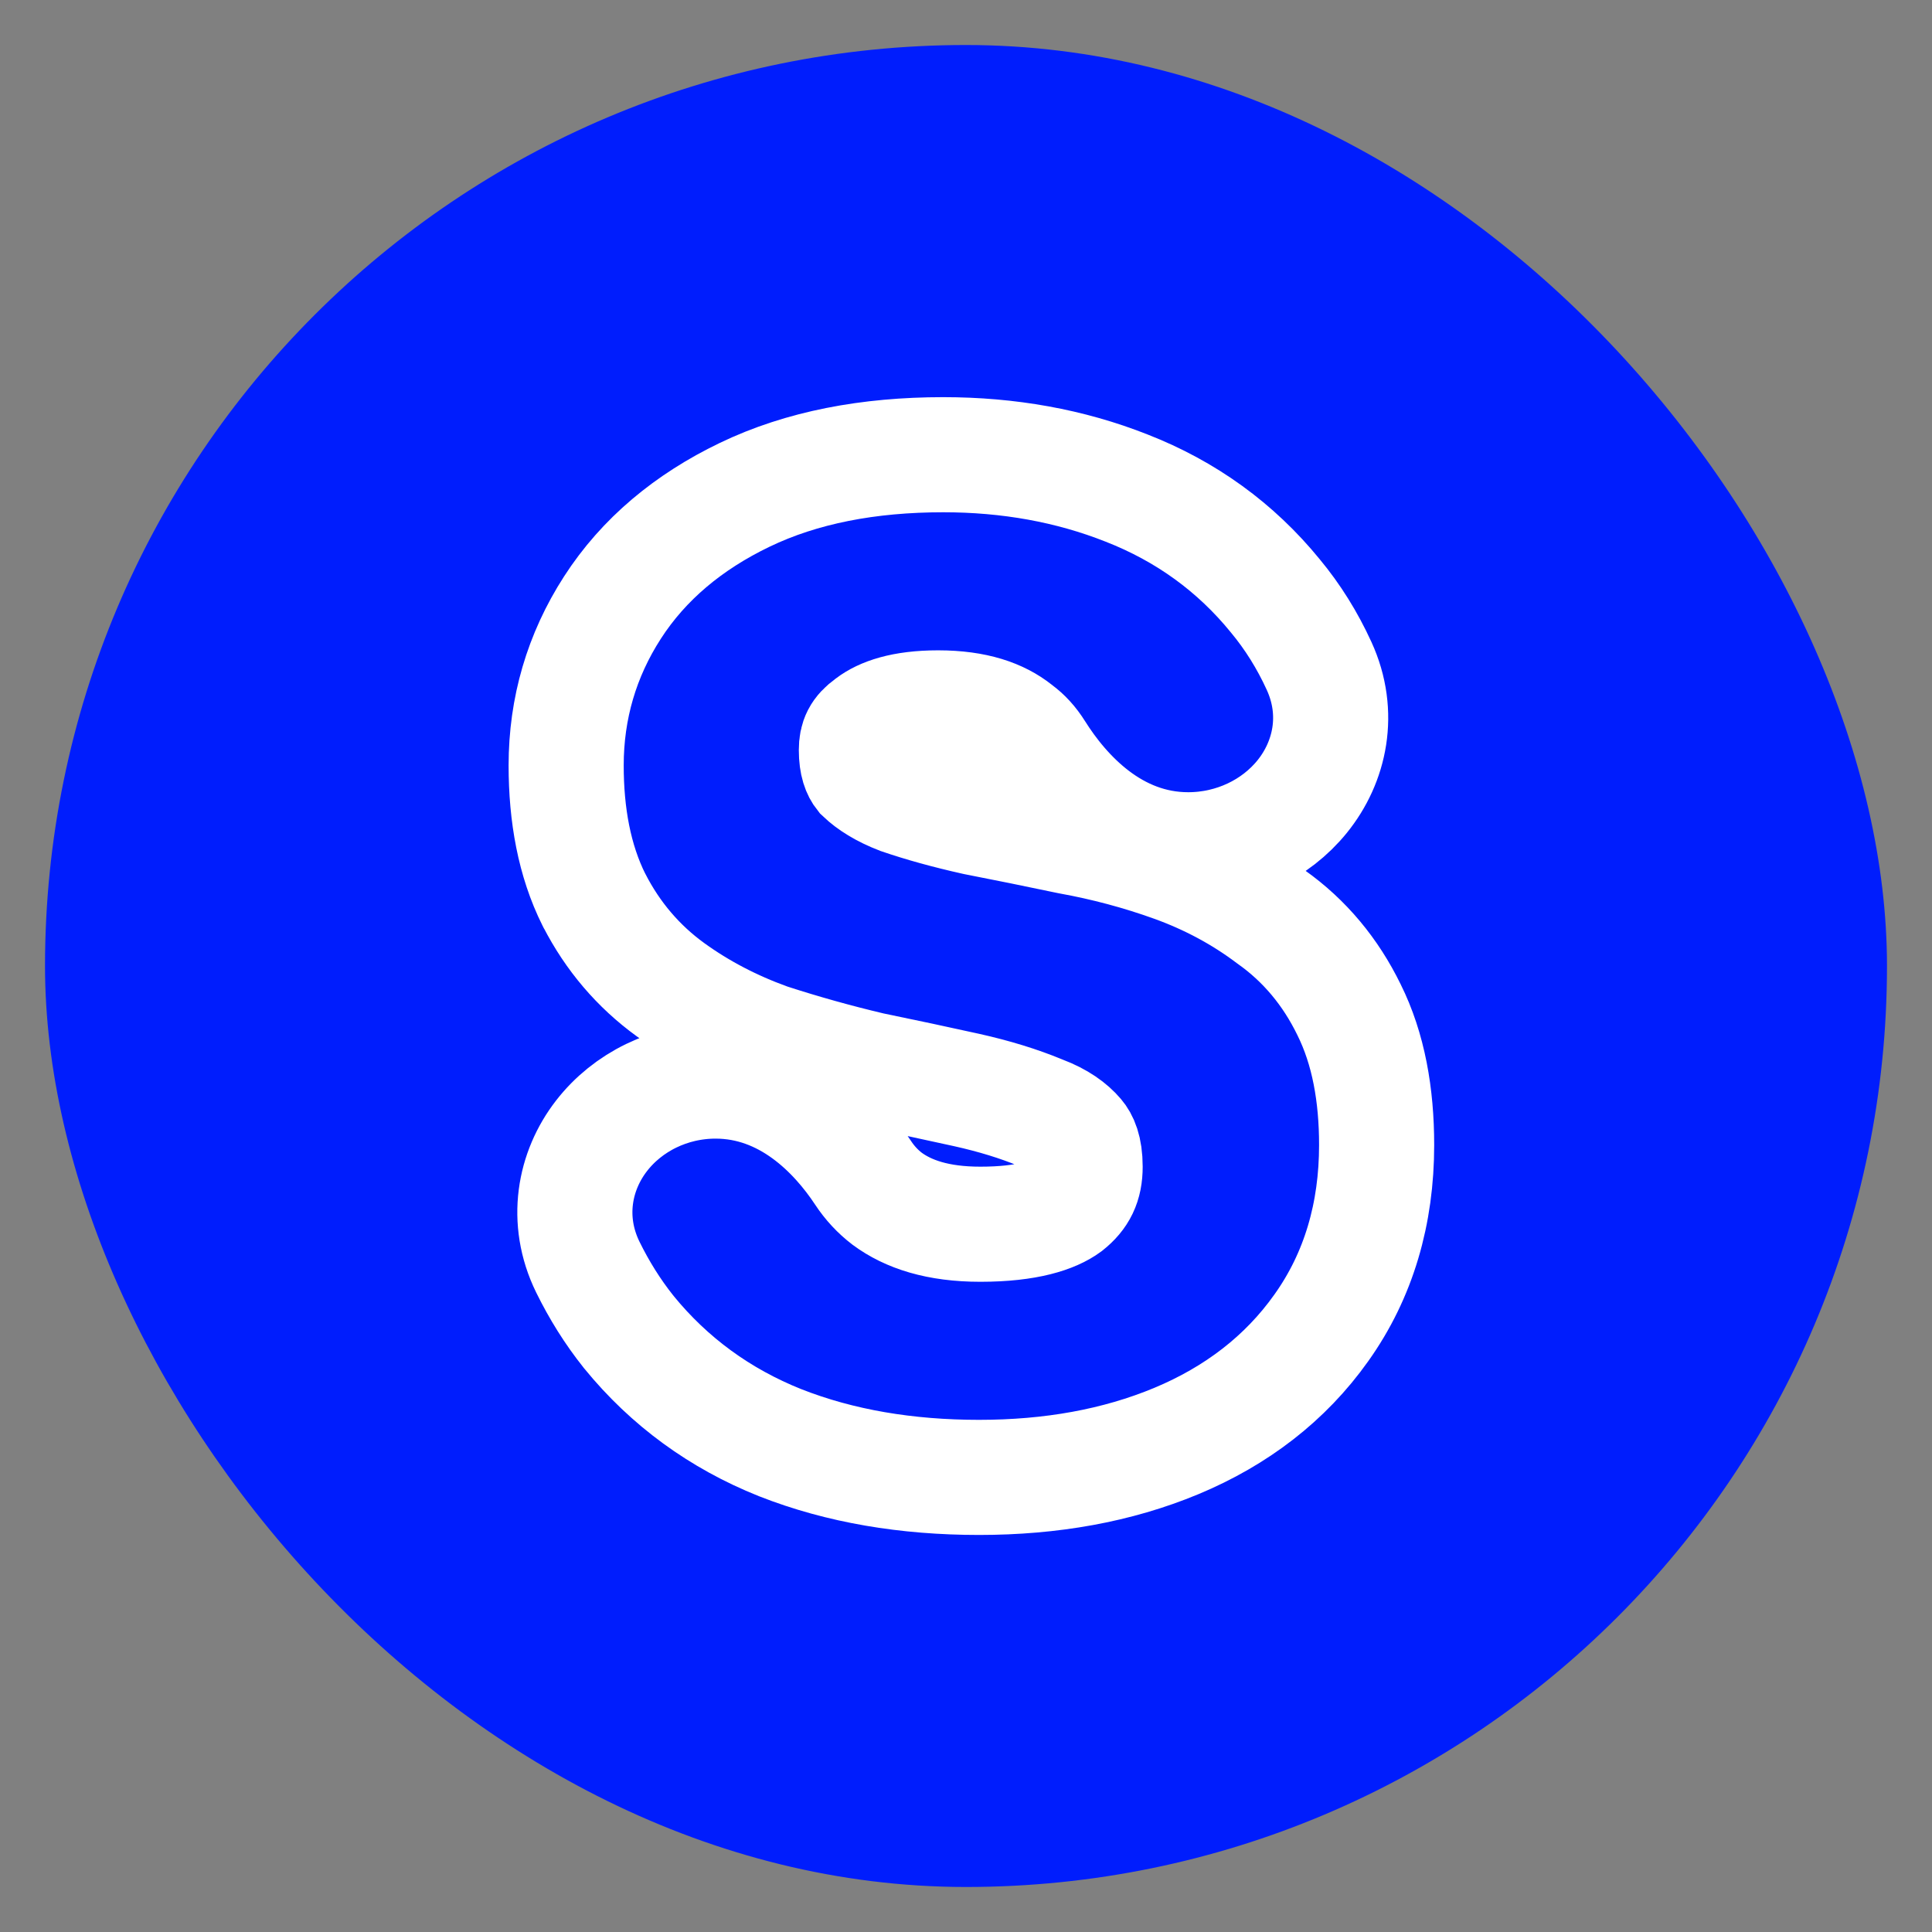
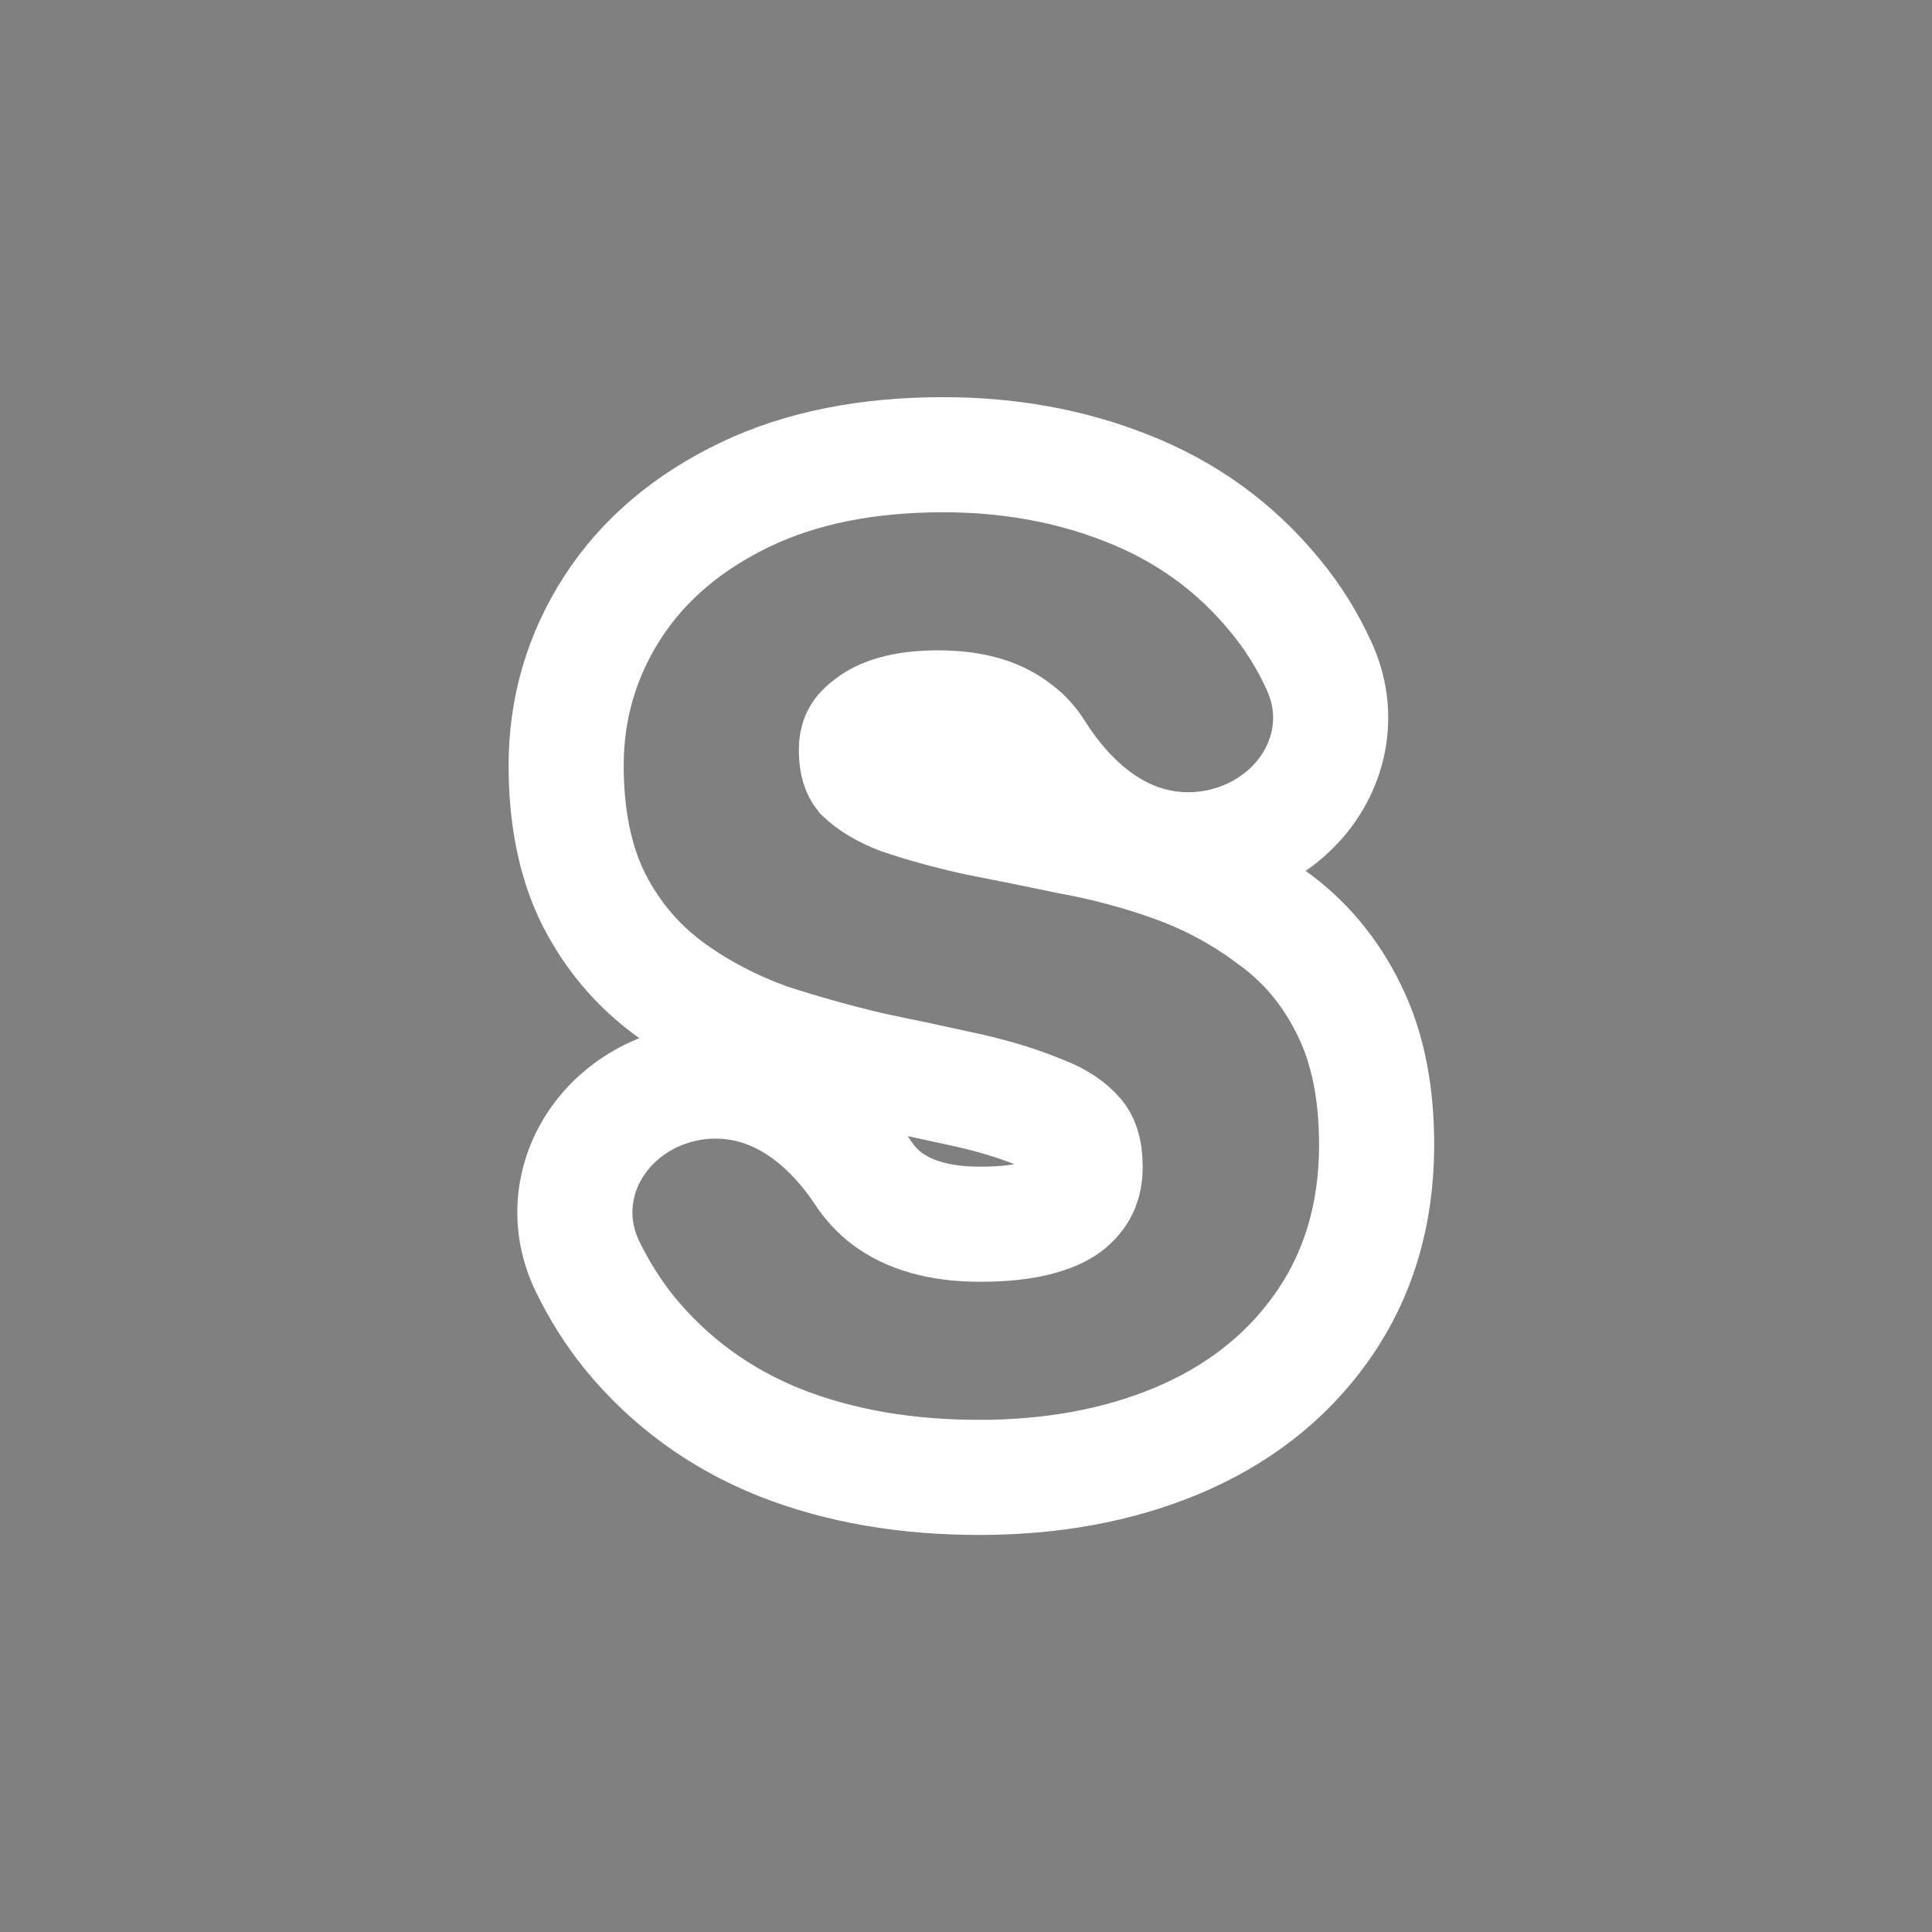
<svg xmlns="http://www.w3.org/2000/svg" width="50" height="50" viewBox="0 0 50 50" fill="none">
  <rect x="0" y="0" width="50" height="50" fill="#808080" stroke="none" />
-   <rect x="1.165" y="1.165" width="47.67" height="47.67" rx="23.835" fill="#001DFD" />
  <path d="M20.186 37.335L20.186 37.335L20.194 37.338C21.743 37.947 23.466 38.235 25.338 38.235C27.197 38.235 28.908 37.933 30.443 37.294C31.995 36.647 33.265 35.676 34.194 34.367C35.168 33.002 35.627 31.4 35.627 29.633C35.627 28.339 35.418 27.146 34.912 26.13C34.438 25.157 33.767 24.346 32.899 23.732C32.139 23.159 31.295 22.708 30.376 22.376C29.507 22.063 28.606 21.822 27.675 21.654C26.844 21.479 26.034 21.315 25.245 21.161C24.513 20.998 23.866 20.818 23.299 20.624C22.85 20.451 22.539 20.25 22.324 20.046C22.248 19.95 22.163 19.775 22.163 19.411C22.163 19.13 22.243 18.956 22.507 18.765L22.52 18.755L22.533 18.745C22.828 18.522 23.352 18.32 24.279 18.32C25.247 18.32 25.874 18.555 26.297 18.89L26.316 18.905L26.335 18.92C26.51 19.049 26.674 19.223 26.822 19.46C27.514 20.56 28.811 21.992 30.751 21.992C31.922 21.992 33.012 21.467 33.702 20.613C34.418 19.727 34.704 18.467 34.137 17.232C33.835 16.572 33.458 15.966 33.005 15.421C31.98 14.162 30.689 13.23 29.158 12.632C27.688 12.05 26.1 11.768 24.412 11.768C22.485 11.768 20.752 12.093 19.266 12.809C17.824 13.504 16.659 14.468 15.849 15.726C15.053 16.961 14.652 18.333 14.652 19.808C14.652 21.088 14.864 22.271 15.371 23.286L15.375 23.294L15.38 23.302C15.857 24.23 16.516 25.007 17.352 25.613C18.112 26.163 18.954 26.601 19.87 26.932L19.893 26.94L19.916 26.948C20.771 27.225 21.637 27.467 22.514 27.675L22.535 27.68L22.558 27.685C23.41 27.86 24.229 28.035 25.015 28.209C25.739 28.37 26.371 28.567 26.919 28.793L26.939 28.802L26.96 28.809C27.407 28.979 27.69 29.189 27.875 29.407C27.967 29.515 28.083 29.727 28.083 30.195C28.083 30.641 27.94 30.932 27.609 31.195C27.268 31.445 26.597 31.683 25.371 31.683C24.268 31.683 23.503 31.425 22.959 31.023C22.716 30.837 22.509 30.614 22.335 30.35C21.643 29.302 20.369 27.978 18.519 27.978C17.334 27.978 16.242 28.523 15.566 29.397C14.866 30.301 14.616 31.572 15.213 32.792C15.508 33.393 15.858 33.952 16.266 34.464L16.272 34.471L16.278 34.479C17.323 35.759 18.634 36.714 20.186 37.335Z" stroke="white" stroke-width="2.979" />
</svg>